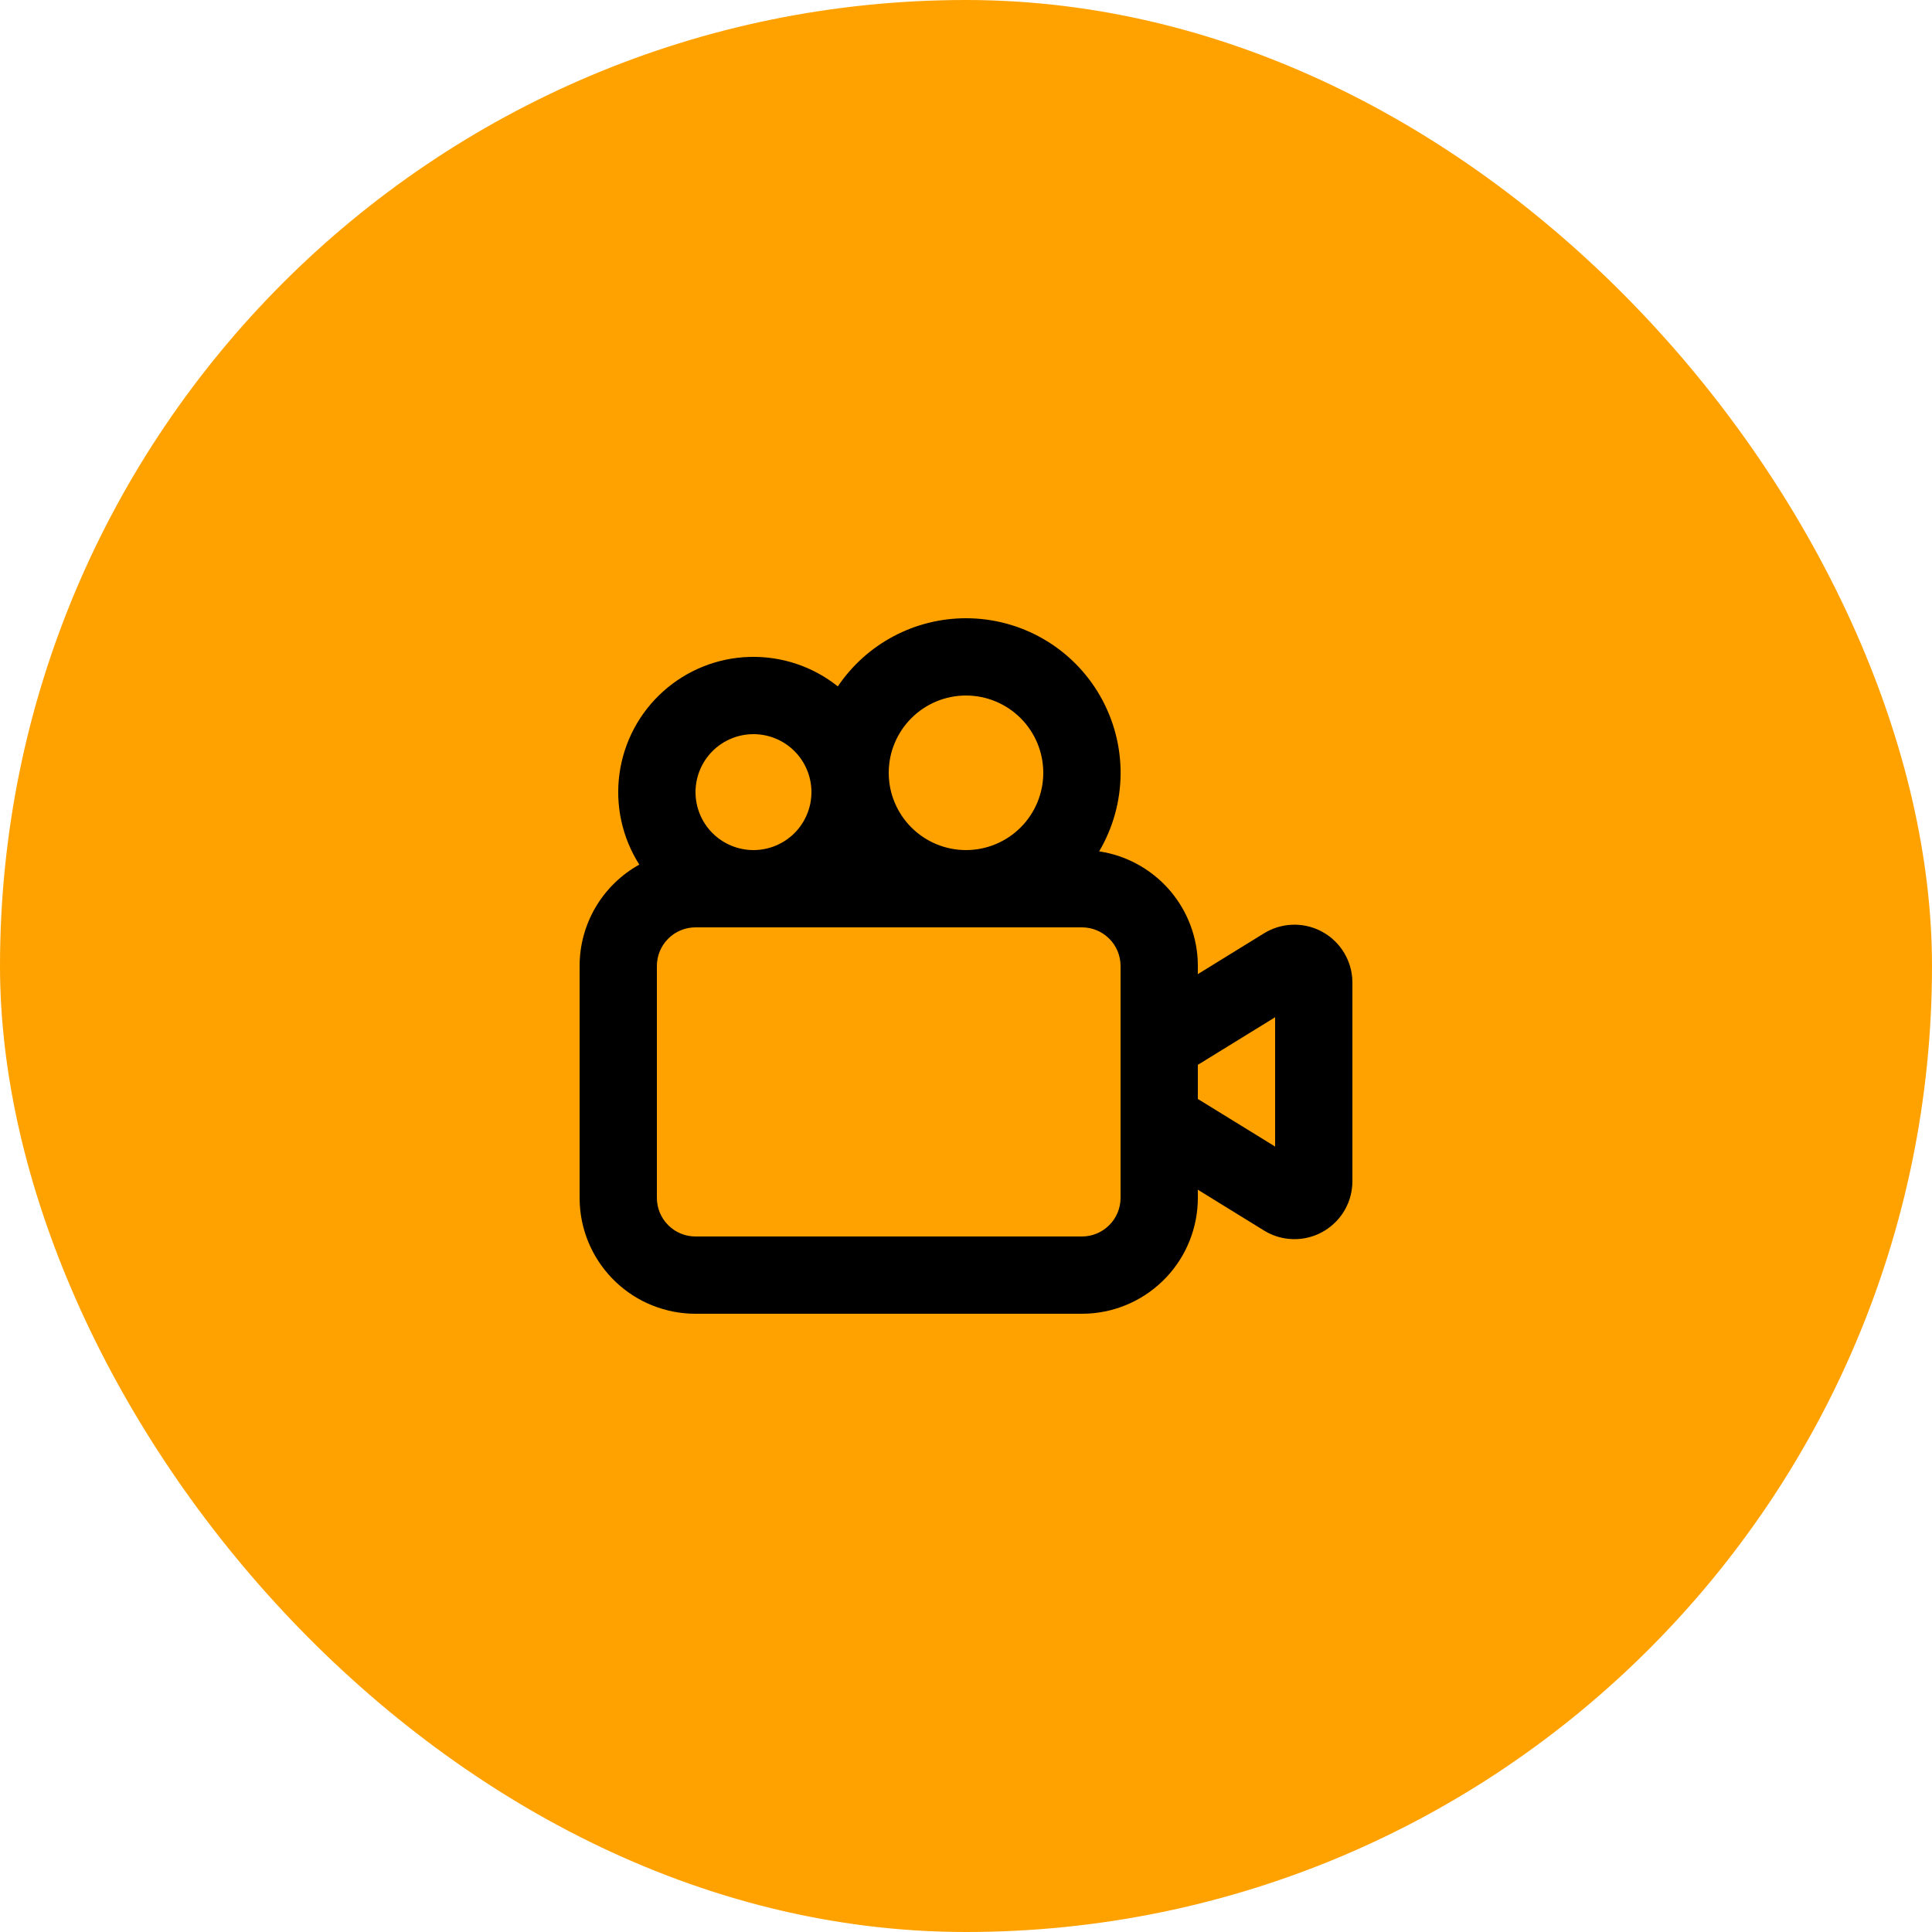
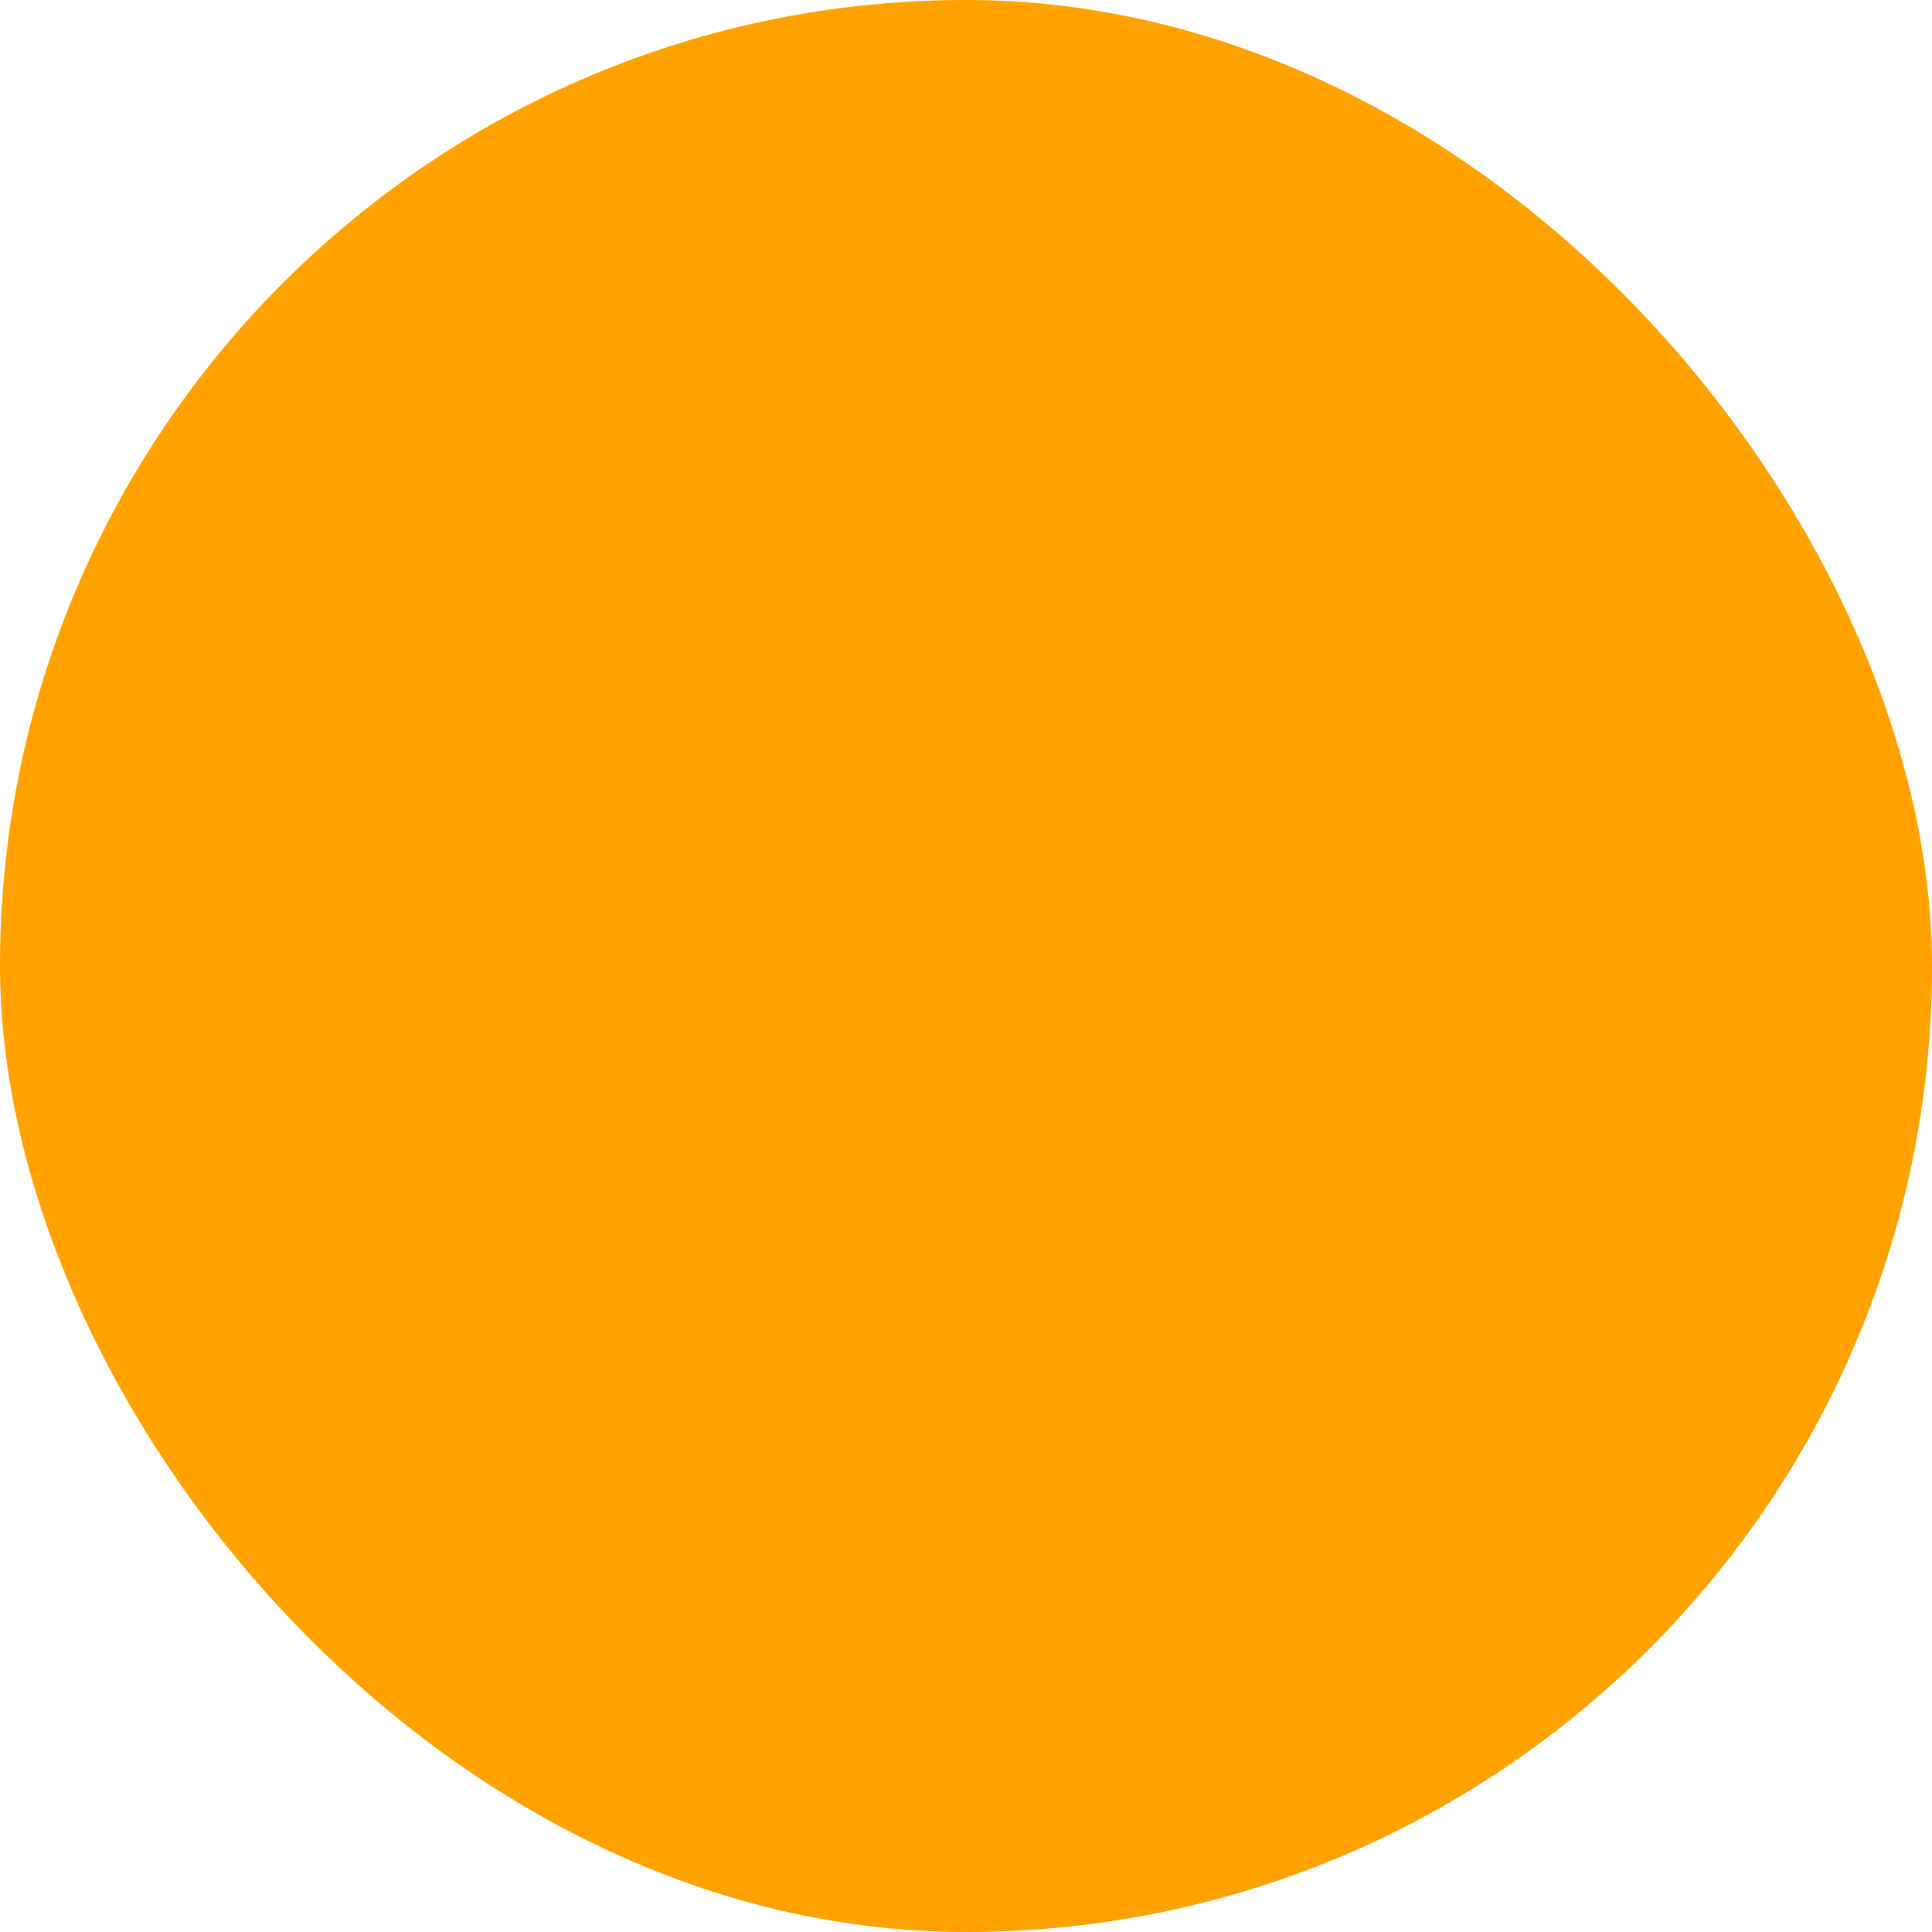
<svg xmlns="http://www.w3.org/2000/svg" width="50" height="50" viewBox="0 0 50 50" fill="none">
  <rect width="50" height="50" rx="25" fill="#FFA200" />
-   <path fill-rule="evenodd" clip-rule="evenodd" d="M25 16C25.706 16 26.398 16.186 27.009 16.54C27.619 16.894 28.125 17.404 28.474 18.016C28.824 18.629 29.006 19.323 29.001 20.028C28.996 20.734 28.805 21.425 28.446 22.033C29.126 22.135 29.75 22.468 30.214 22.975C30.678 23.483 30.954 24.134 30.995 24.821L31 25V25.21L32.713 24.154C32.931 24.02 33.18 23.943 33.436 23.932C33.691 23.921 33.946 23.976 34.175 24.091C34.403 24.206 34.599 24.378 34.742 24.59C34.886 24.802 34.973 25.047 34.995 25.302L35 25.431V30.569C35 30.825 34.935 31.077 34.81 31.301C34.685 31.524 34.505 31.712 34.287 31.846C34.069 31.981 33.82 32.057 33.564 32.068C33.308 32.079 33.054 32.024 32.825 31.909L32.713 31.846L31 30.79V31C31 31.765 30.708 32.502 30.183 33.058C29.658 33.615 28.94 33.95 28.176 33.995L28 34H18C17.235 34 16.498 33.708 15.942 33.183C15.385 32.658 15.05 31.94 15.005 31.176L15 31V25C15 24.465 15.143 23.939 15.415 23.477C15.687 23.016 16.077 22.636 16.545 22.376C16.101 21.677 15.919 20.843 16.032 20.022C16.145 19.202 16.545 18.448 17.161 17.895C17.778 17.341 18.57 17.024 19.398 17.001C20.226 16.977 21.036 17.247 21.683 17.764C22.049 17.221 22.543 16.776 23.122 16.468C23.7 16.161 24.345 16 25 16ZM28 24H18C17.735 24 17.48 24.105 17.293 24.293C17.105 24.48 17 24.735 17 25V31C17 31.265 17.105 31.52 17.293 31.707C17.48 31.895 17.735 32 18 32H28C28.265 32 28.52 31.895 28.707 31.707C28.895 31.52 29 31.265 29 31V25C29 24.735 28.895 24.48 28.707 24.293C28.52 24.105 28.265 24 28 24ZM33 26.326L31 27.558V28.441L33 29.673V26.326ZM25 18C24.47 18 23.961 18.211 23.586 18.586C23.211 18.961 23 19.47 23 20C23 20.53 23.211 21.039 23.586 21.414C23.961 21.789 24.47 22 25 22C25.53 22 26.039 21.789 26.414 21.414C26.789 21.039 27 20.53 27 20C27 19.47 26.789 18.961 26.414 18.586C26.039 18.211 25.53 18 25 18ZM19.5 19C19.102 19 18.721 19.158 18.439 19.439C18.158 19.721 18 20.102 18 20.5C18 20.898 18.158 21.279 18.439 21.561C18.721 21.842 19.102 22 19.5 22C19.898 22 20.279 21.842 20.561 21.561C20.842 21.279 21 20.898 21 20.5C21 20.102 20.842 19.721 20.561 19.439C20.279 19.158 19.898 19 19.5 19Z" fill="black" />
</svg>